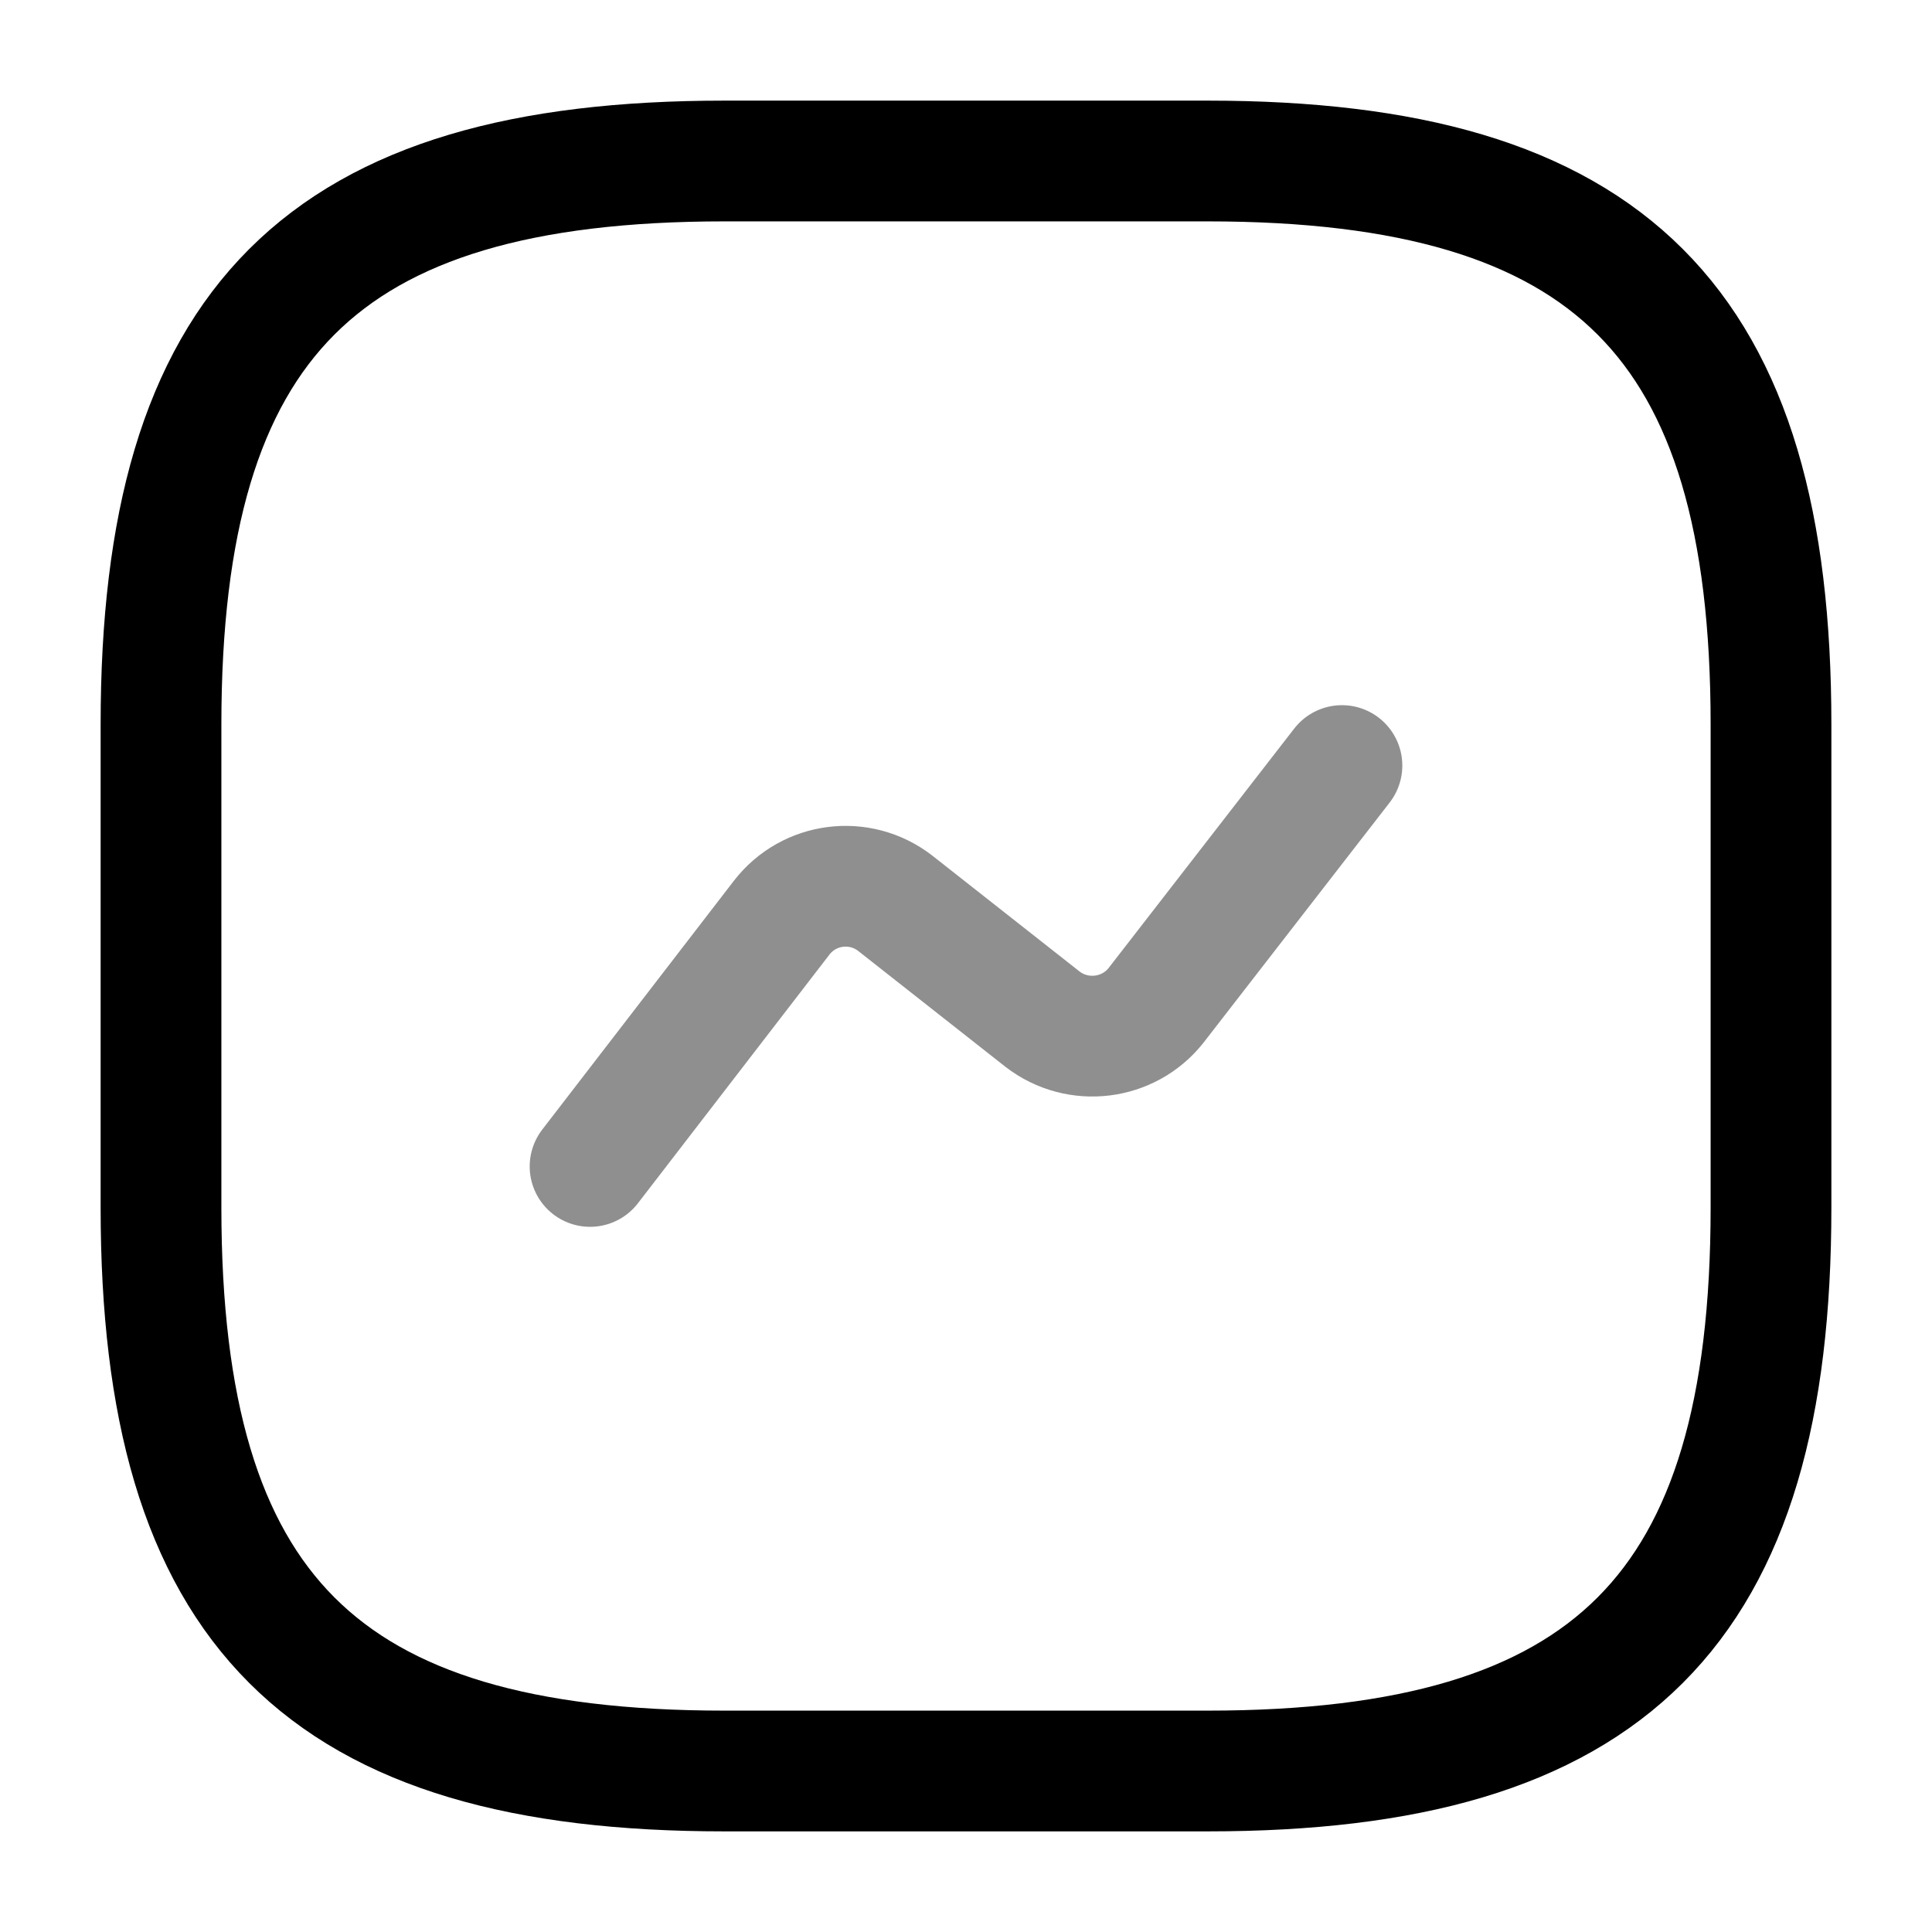
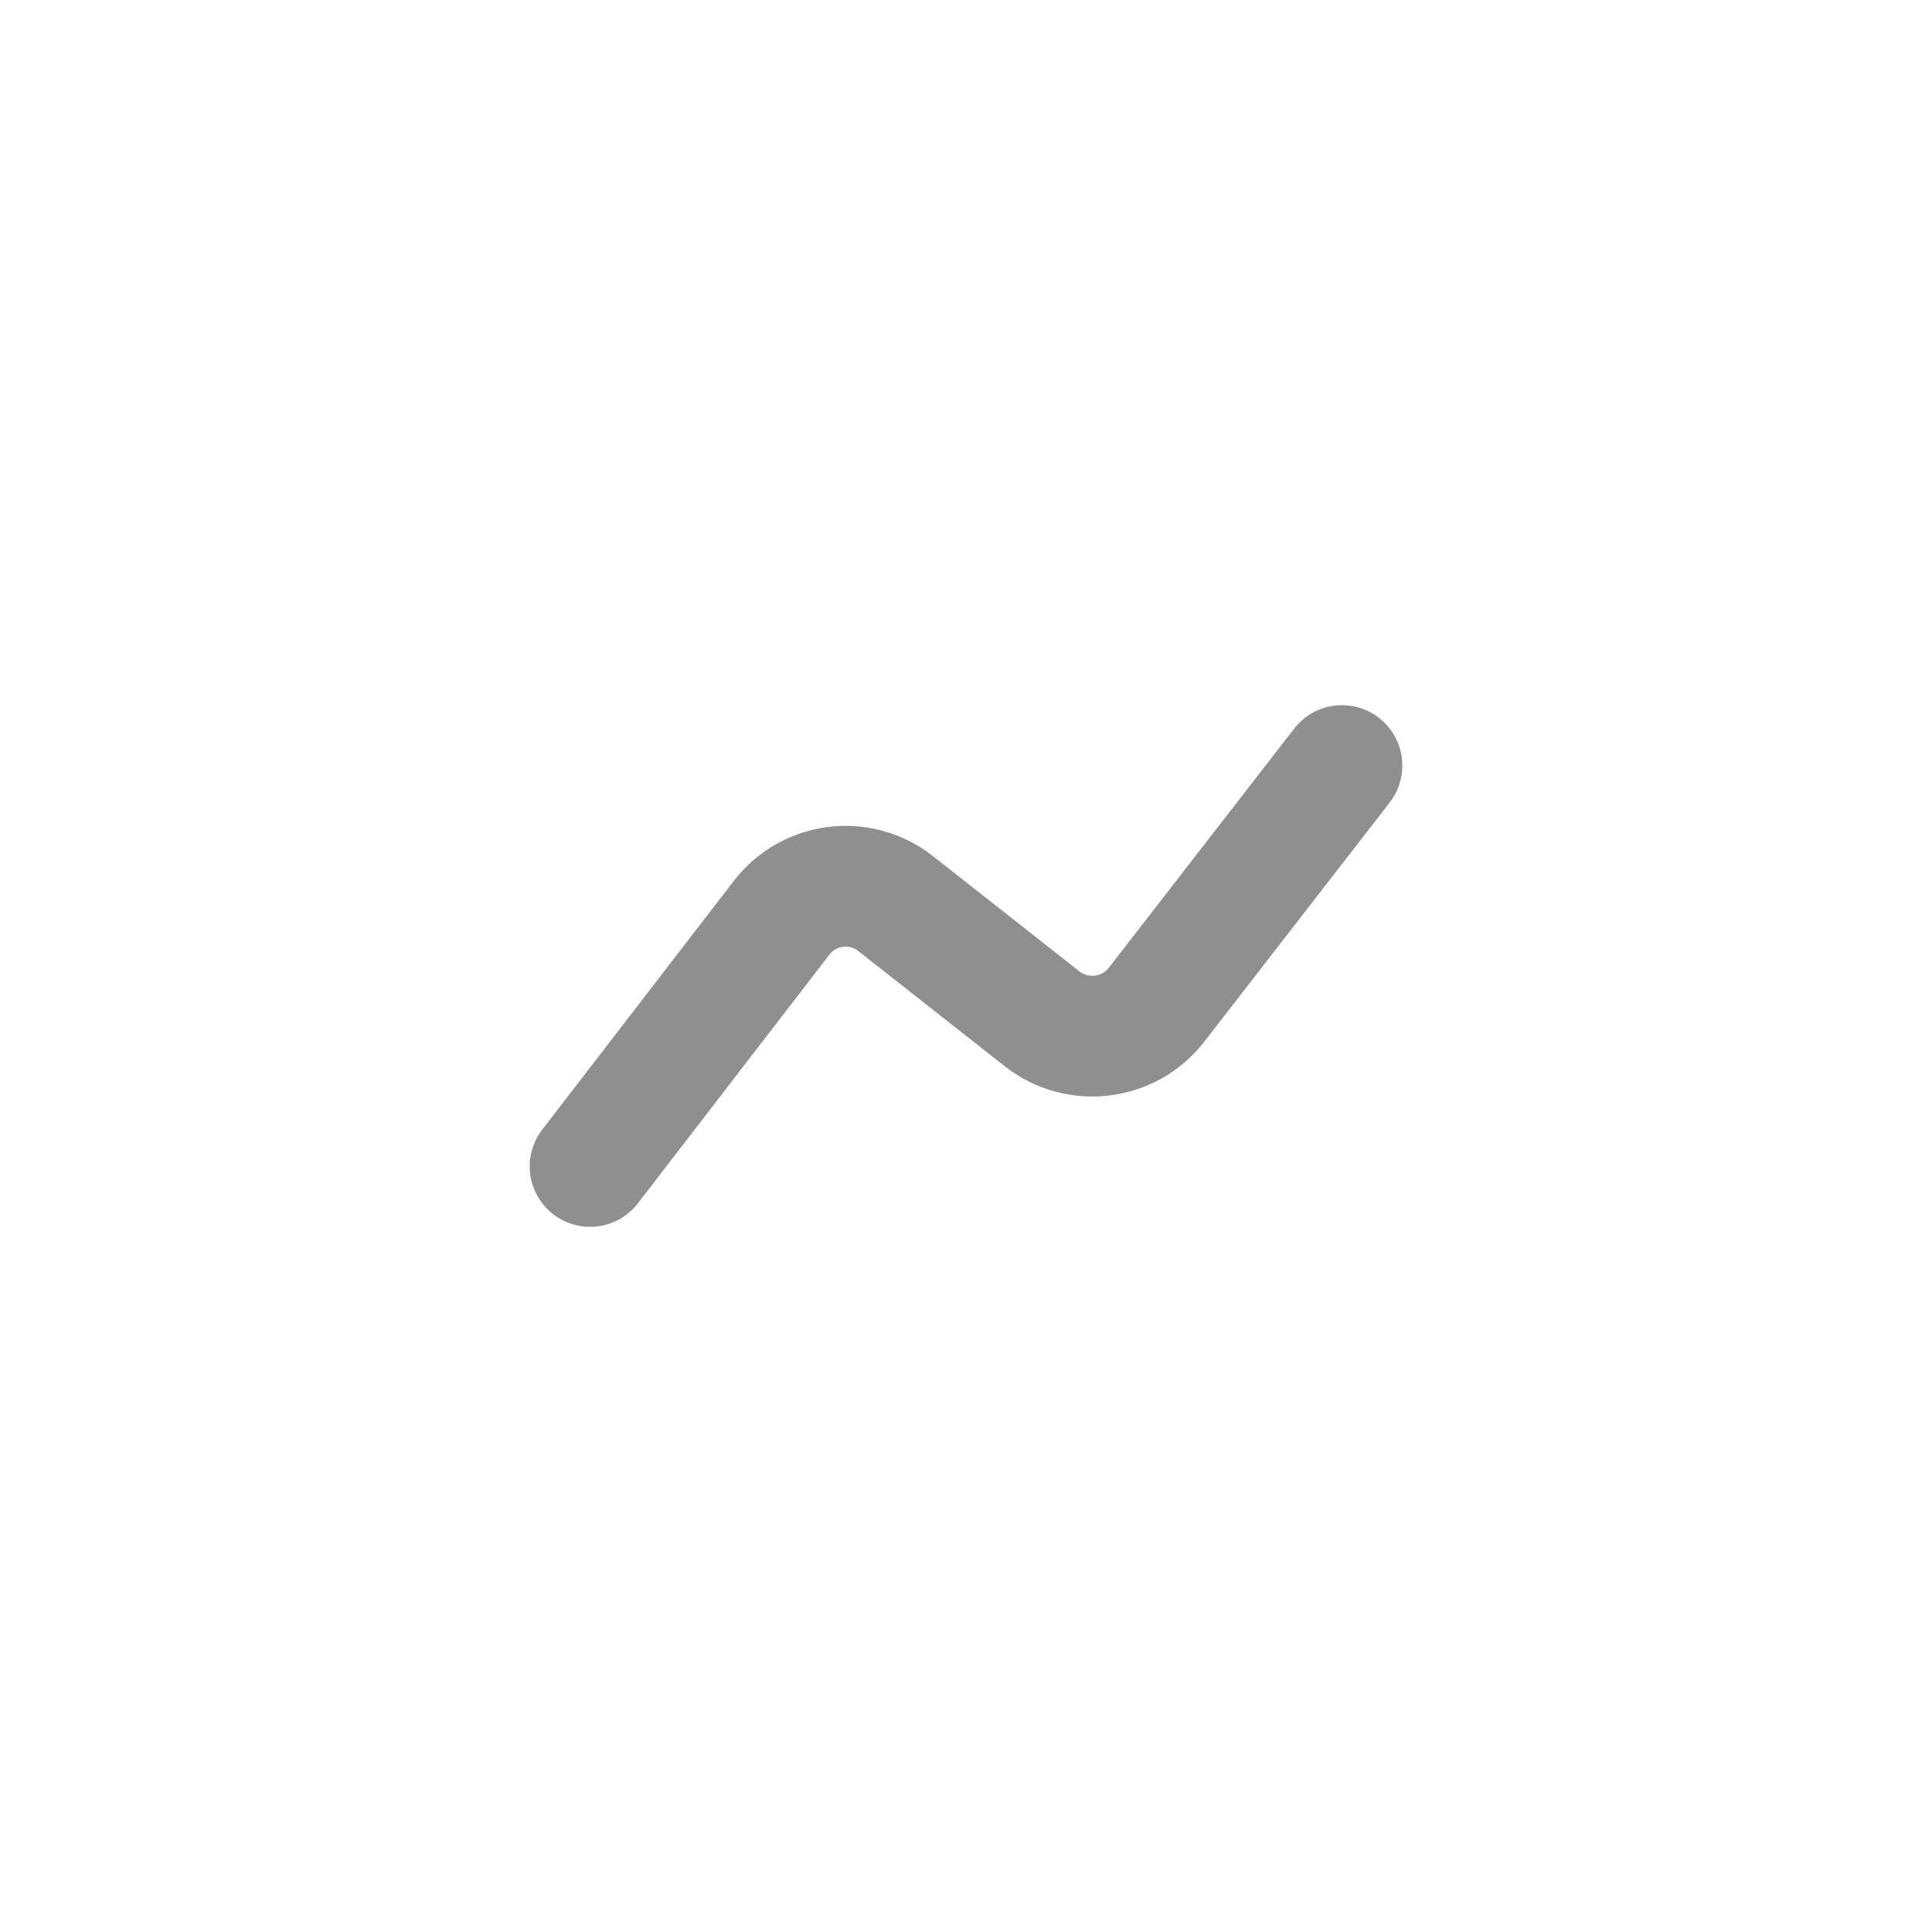
<svg xmlns="http://www.w3.org/2000/svg" fill="none" viewBox="0 0 24 24" stroke="currentColor" aria-hidden="true">
-   <path stroke-linecap="round" stroke-linejoin="round" stroke-width="1.5" d="M9 22h6c5 0 7-2 7-7V9c0-5-2-7-7-7H9C4 2 2 4 2 9v6c0 5 2 7 7 7z" />
  <path stroke-linecap="round" stroke-linejoin="round" stroke-width="1.5" d="M7.33 14.49l2.38-3.09c.34-.44.97-.52 1.41-.18l1.83 1.44c.44.34 1.07.26 1.41-.17l2.31-2.98" opacity=".44" />
</svg>